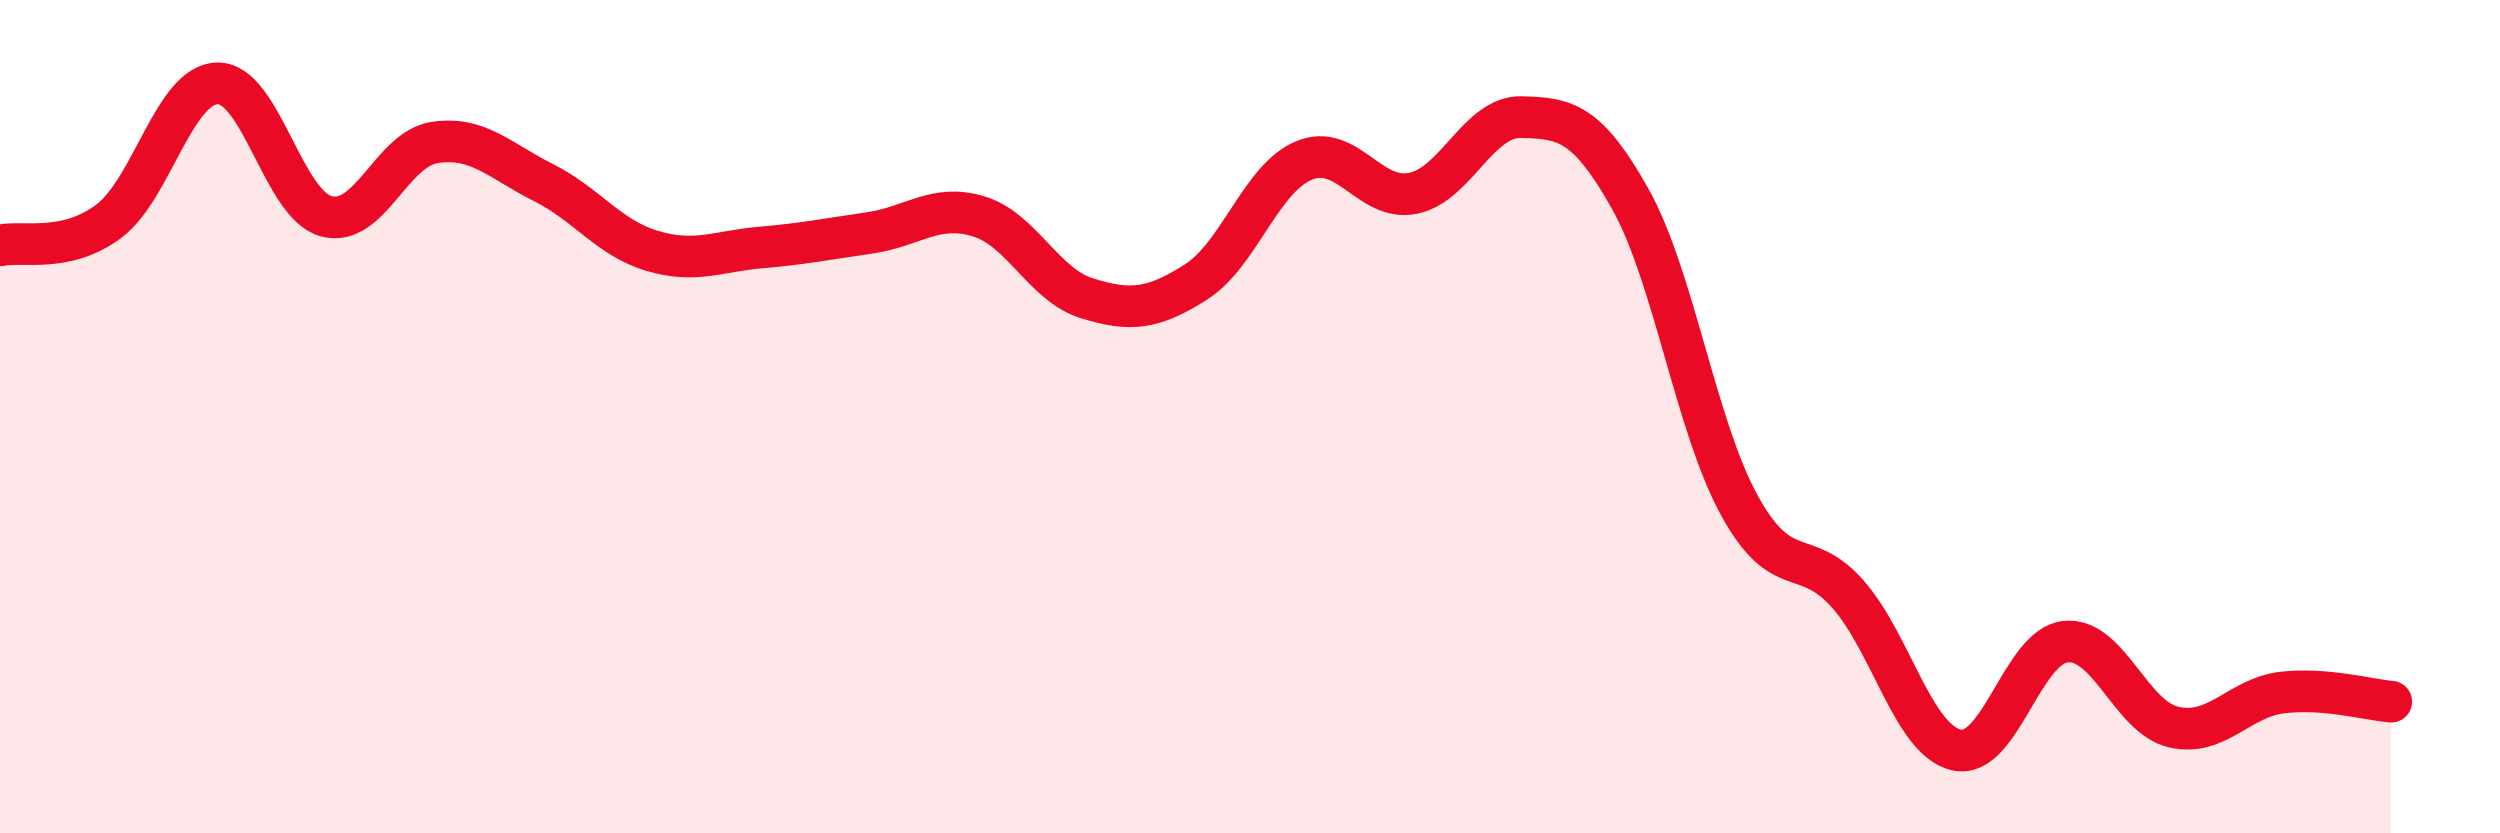
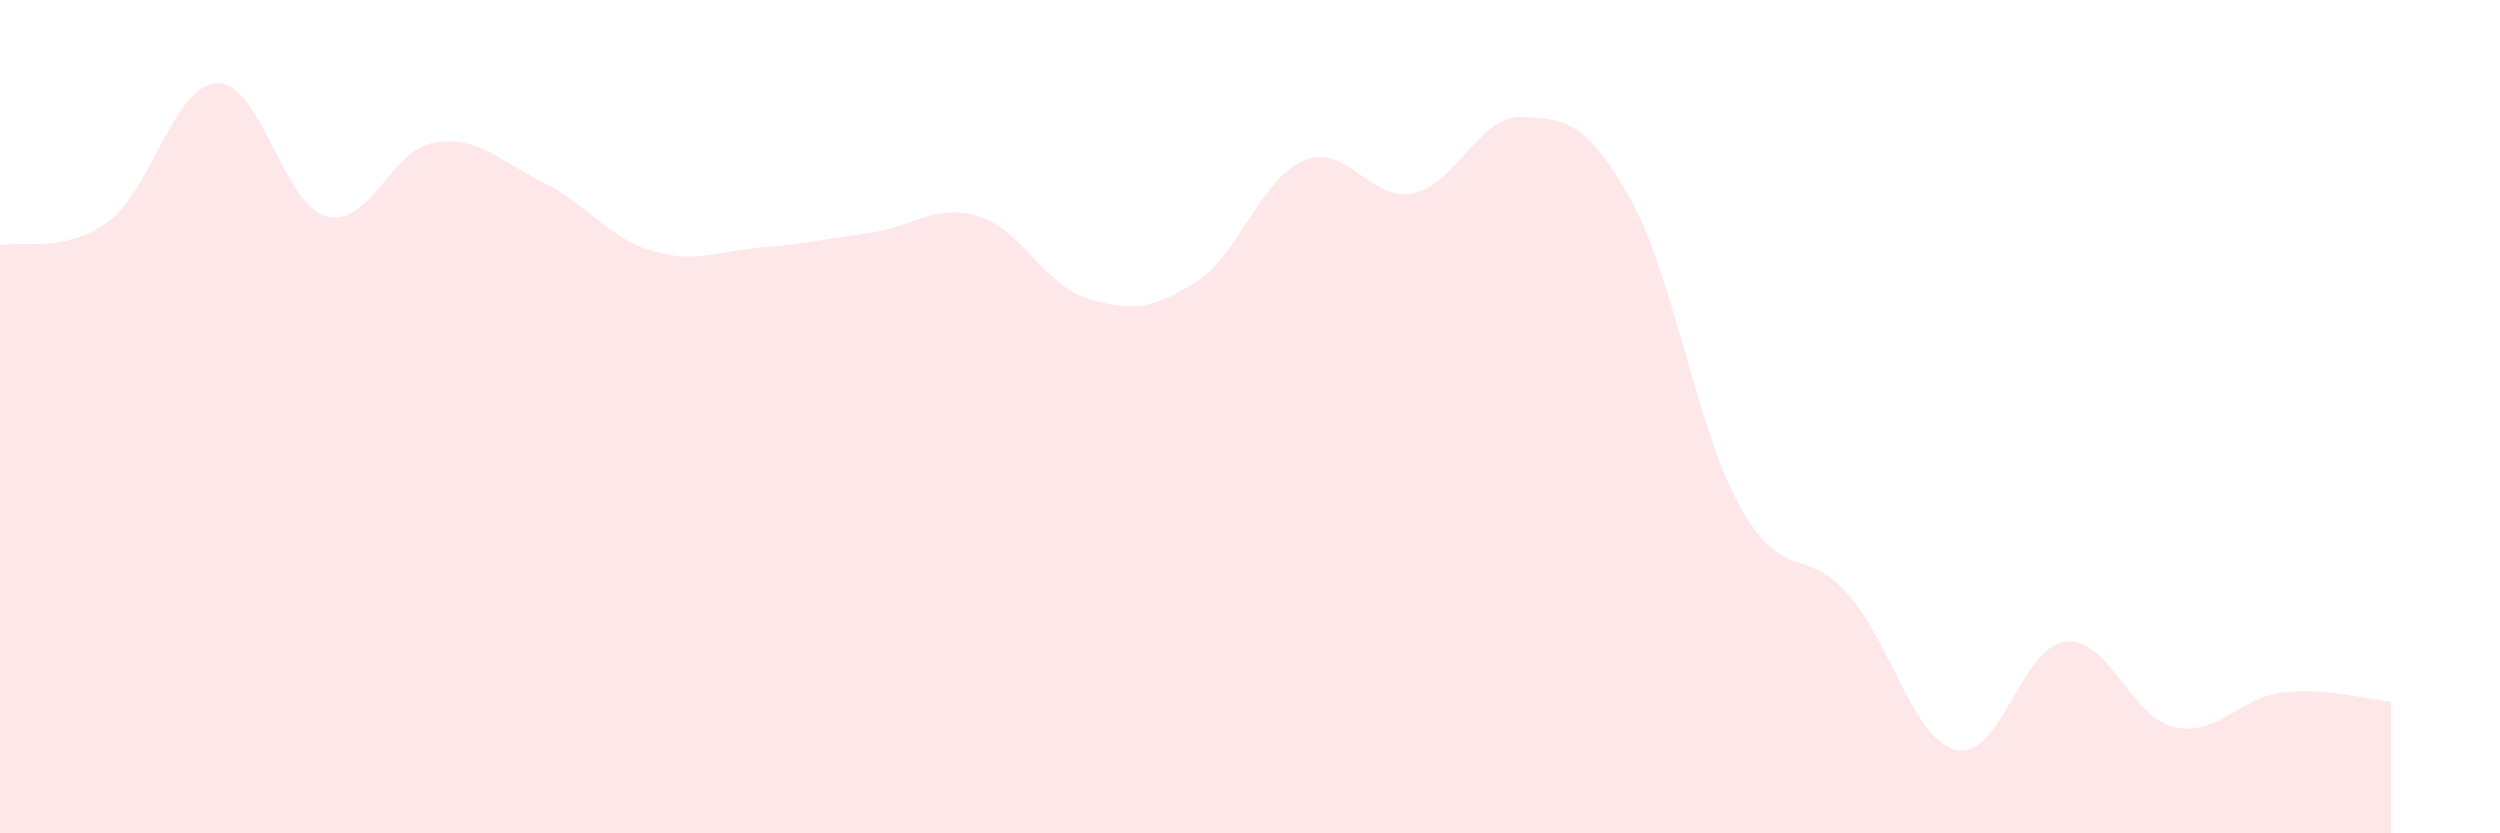
<svg xmlns="http://www.w3.org/2000/svg" width="60" height="20" viewBox="0 0 60 20">
  <path d="M 0,5.89 C 0.52,5.77 1.57,6.09 2.61,5.31 C 3.65,4.53 4.18,2.02 5.22,2 C 6.26,1.98 6.79,4.91 7.83,5.19 C 8.87,5.47 9.39,3.58 10.43,3.42 C 11.47,3.26 12,3.86 13.04,4.38 C 14.08,4.9 14.61,5.71 15.65,6.02 C 16.69,6.33 17.22,6.03 18.26,5.94 C 19.3,5.85 19.83,5.74 20.87,5.59 C 21.91,5.44 22.44,4.88 23.48,5.19 C 24.52,5.5 25.05,6.84 26.09,7.16 C 27.13,7.48 27.66,7.43 28.7,6.77 C 29.74,6.11 30.26,4.28 31.3,3.85 C 32.34,3.42 32.87,4.85 33.91,4.64 C 34.95,4.43 35.48,2.78 36.52,2.81 C 37.56,2.84 38.09,2.92 39.13,4.78 C 40.17,6.64 40.7,10.22 41.74,12.12 C 42.78,14.02 43.31,13.08 44.35,14.26 C 45.39,15.44 45.92,17.77 46.96,18 C 48,18.23 48.53,15.51 49.57,15.4 C 50.61,15.29 51.13,17.21 52.17,17.45 C 53.21,17.69 53.74,16.74 54.78,16.62 C 55.82,16.5 56.87,16.8 57.39,16.84L57.39 20L0 20Z" fill="#EB0A25" opacity="0.1" stroke-linecap="round" stroke-linejoin="round" />
-   <path d="M 0,5.89 C 0.52,5.77 1.57,6.09 2.61,5.31 C 3.65,4.53 4.18,2.02 5.22,2 C 6.26,1.98 6.79,4.91 7.83,5.19 C 8.87,5.47 9.39,3.58 10.43,3.42 C 11.47,3.26 12,3.86 13.04,4.38 C 14.08,4.9 14.61,5.71 15.65,6.02 C 16.69,6.33 17.22,6.03 18.26,5.94 C 19.3,5.85 19.83,5.74 20.87,5.59 C 21.91,5.44 22.44,4.88 23.48,5.19 C 24.52,5.5 25.05,6.84 26.09,7.16 C 27.13,7.48 27.66,7.43 28.7,6.77 C 29.74,6.11 30.26,4.28 31.3,3.85 C 32.34,3.42 32.87,4.85 33.91,4.64 C 34.95,4.43 35.48,2.78 36.52,2.81 C 37.56,2.84 38.09,2.92 39.13,4.78 C 40.17,6.64 40.7,10.22 41.74,12.12 C 42.78,14.02 43.31,13.08 44.35,14.26 C 45.39,15.44 45.92,17.77 46.96,18 C 48,18.23 48.53,15.51 49.57,15.4 C 50.61,15.29 51.13,17.21 52.17,17.45 C 53.21,17.69 53.74,16.74 54.78,16.62 C 55.82,16.5 56.87,16.8 57.39,16.84" stroke="#EB0A25" stroke-width="1" fill="none" stroke-linecap="round" stroke-linejoin="round" />
</svg>